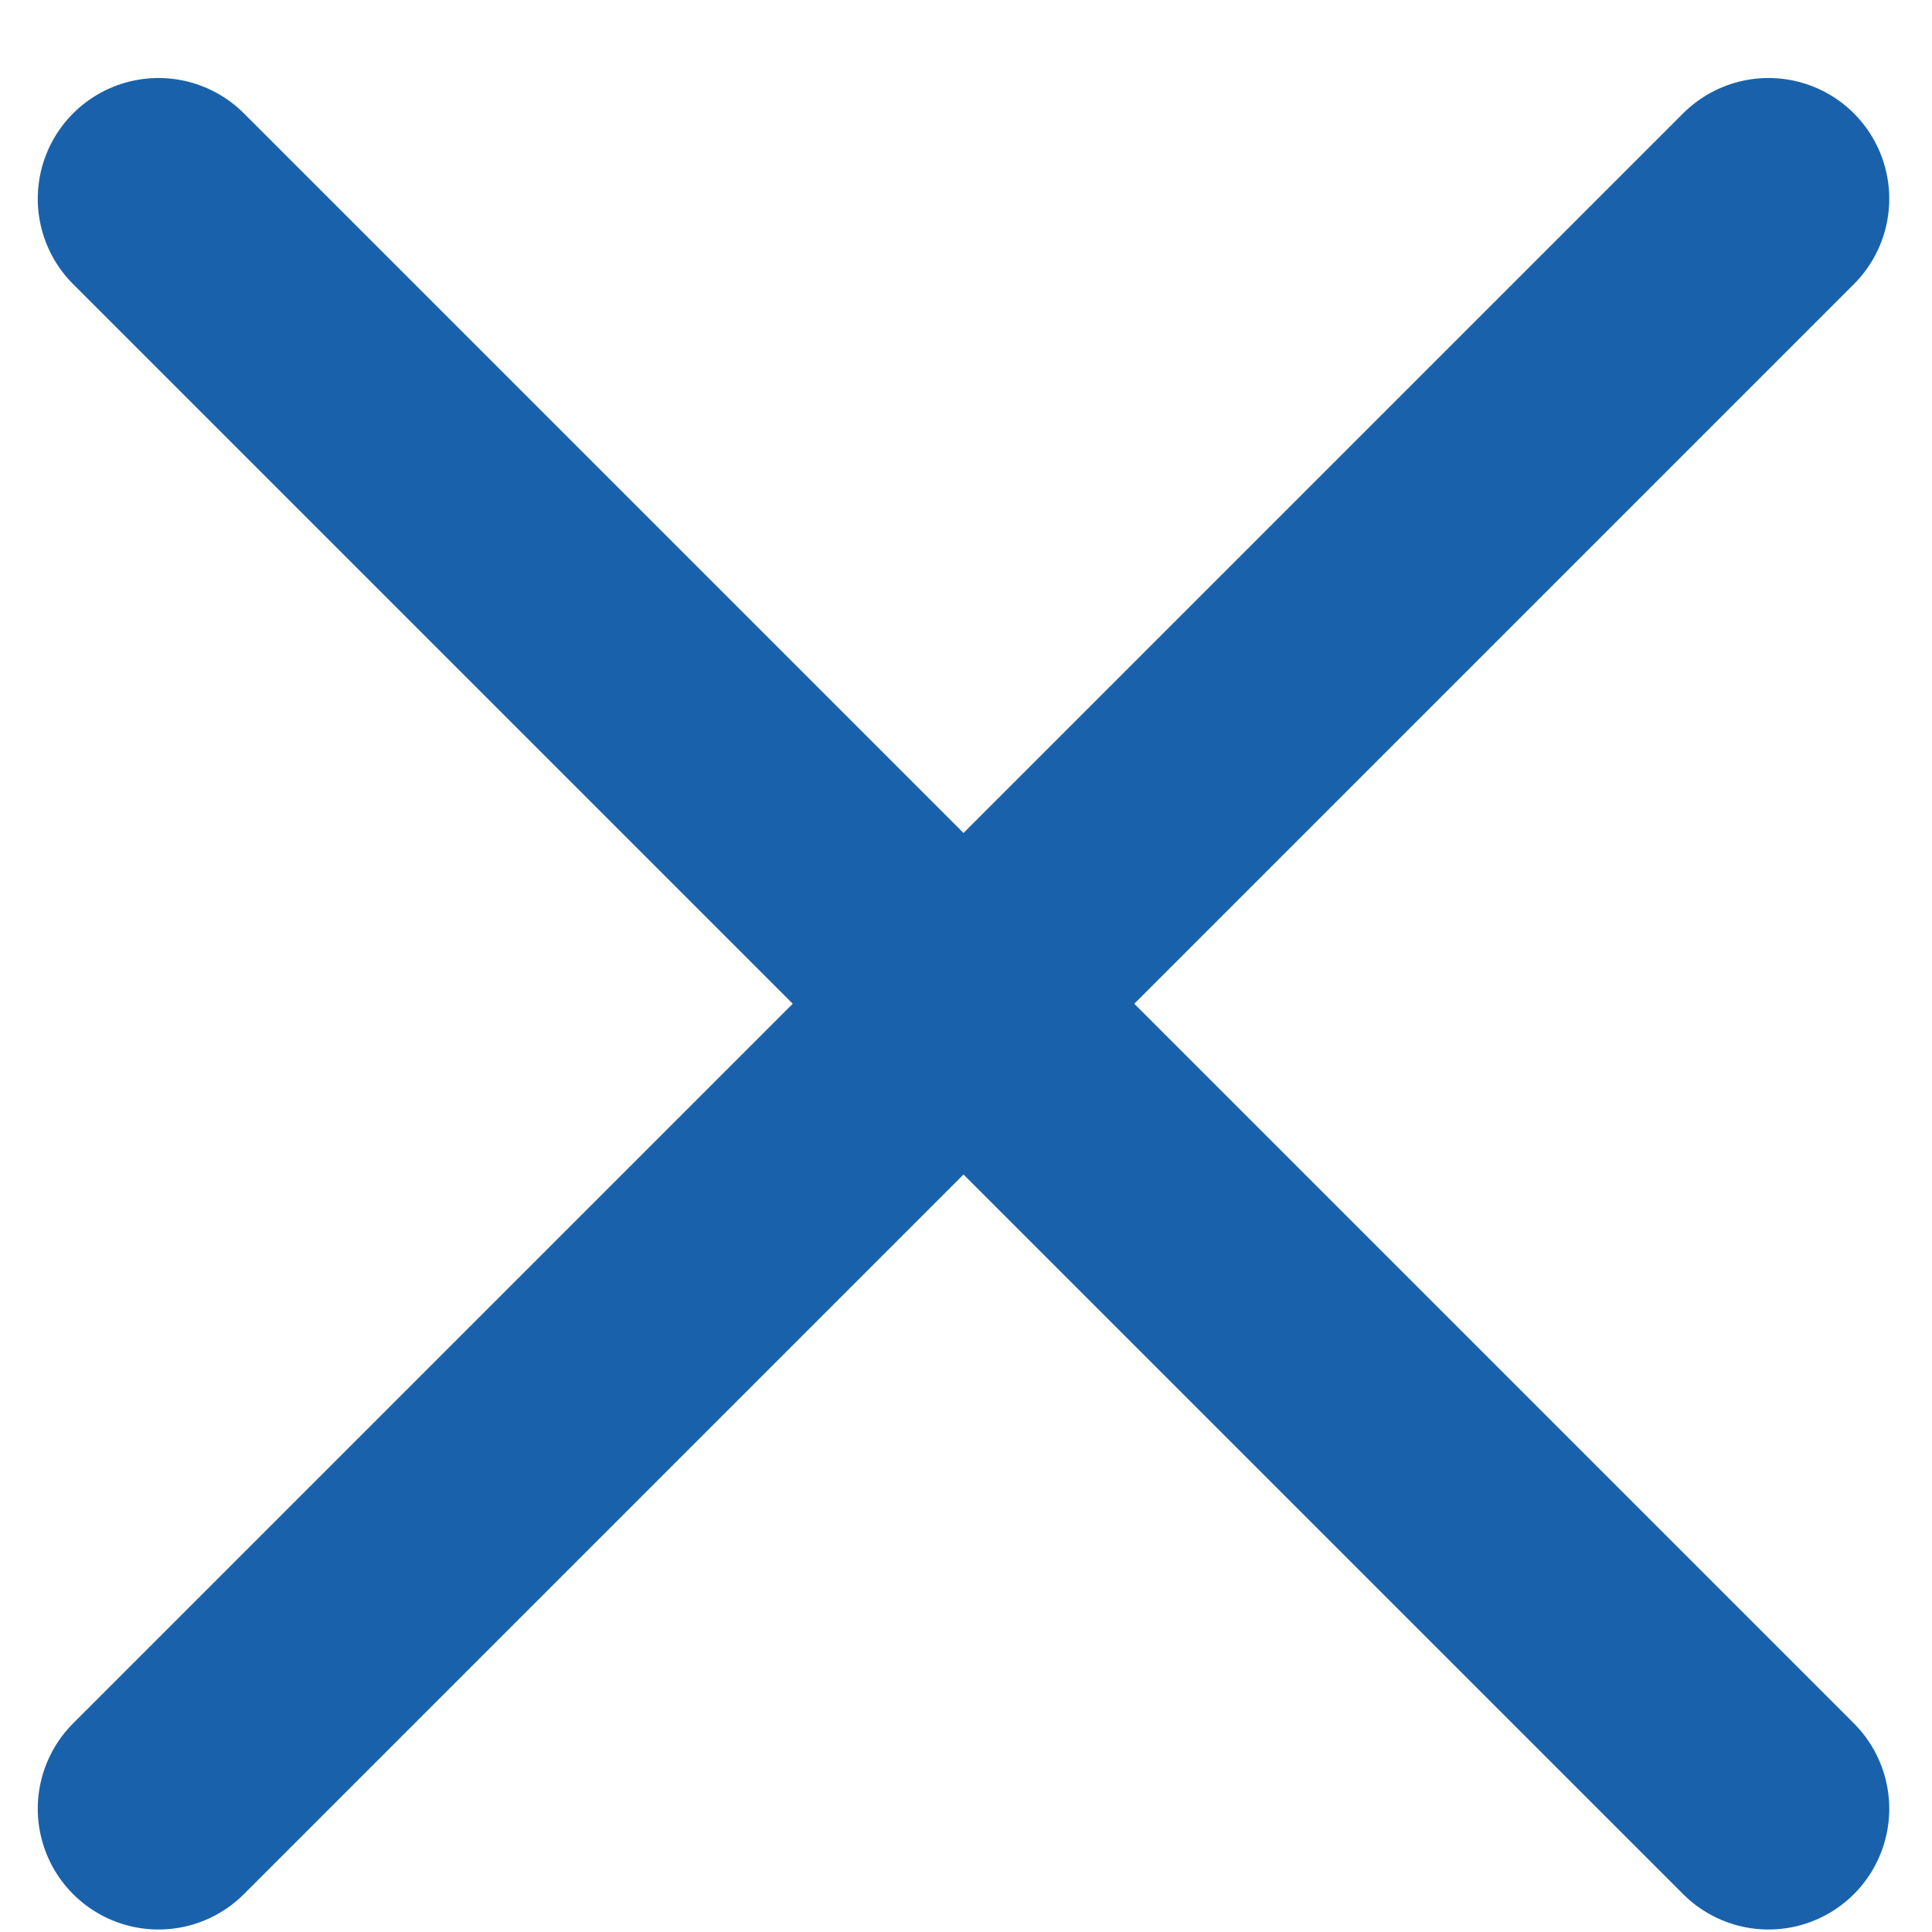
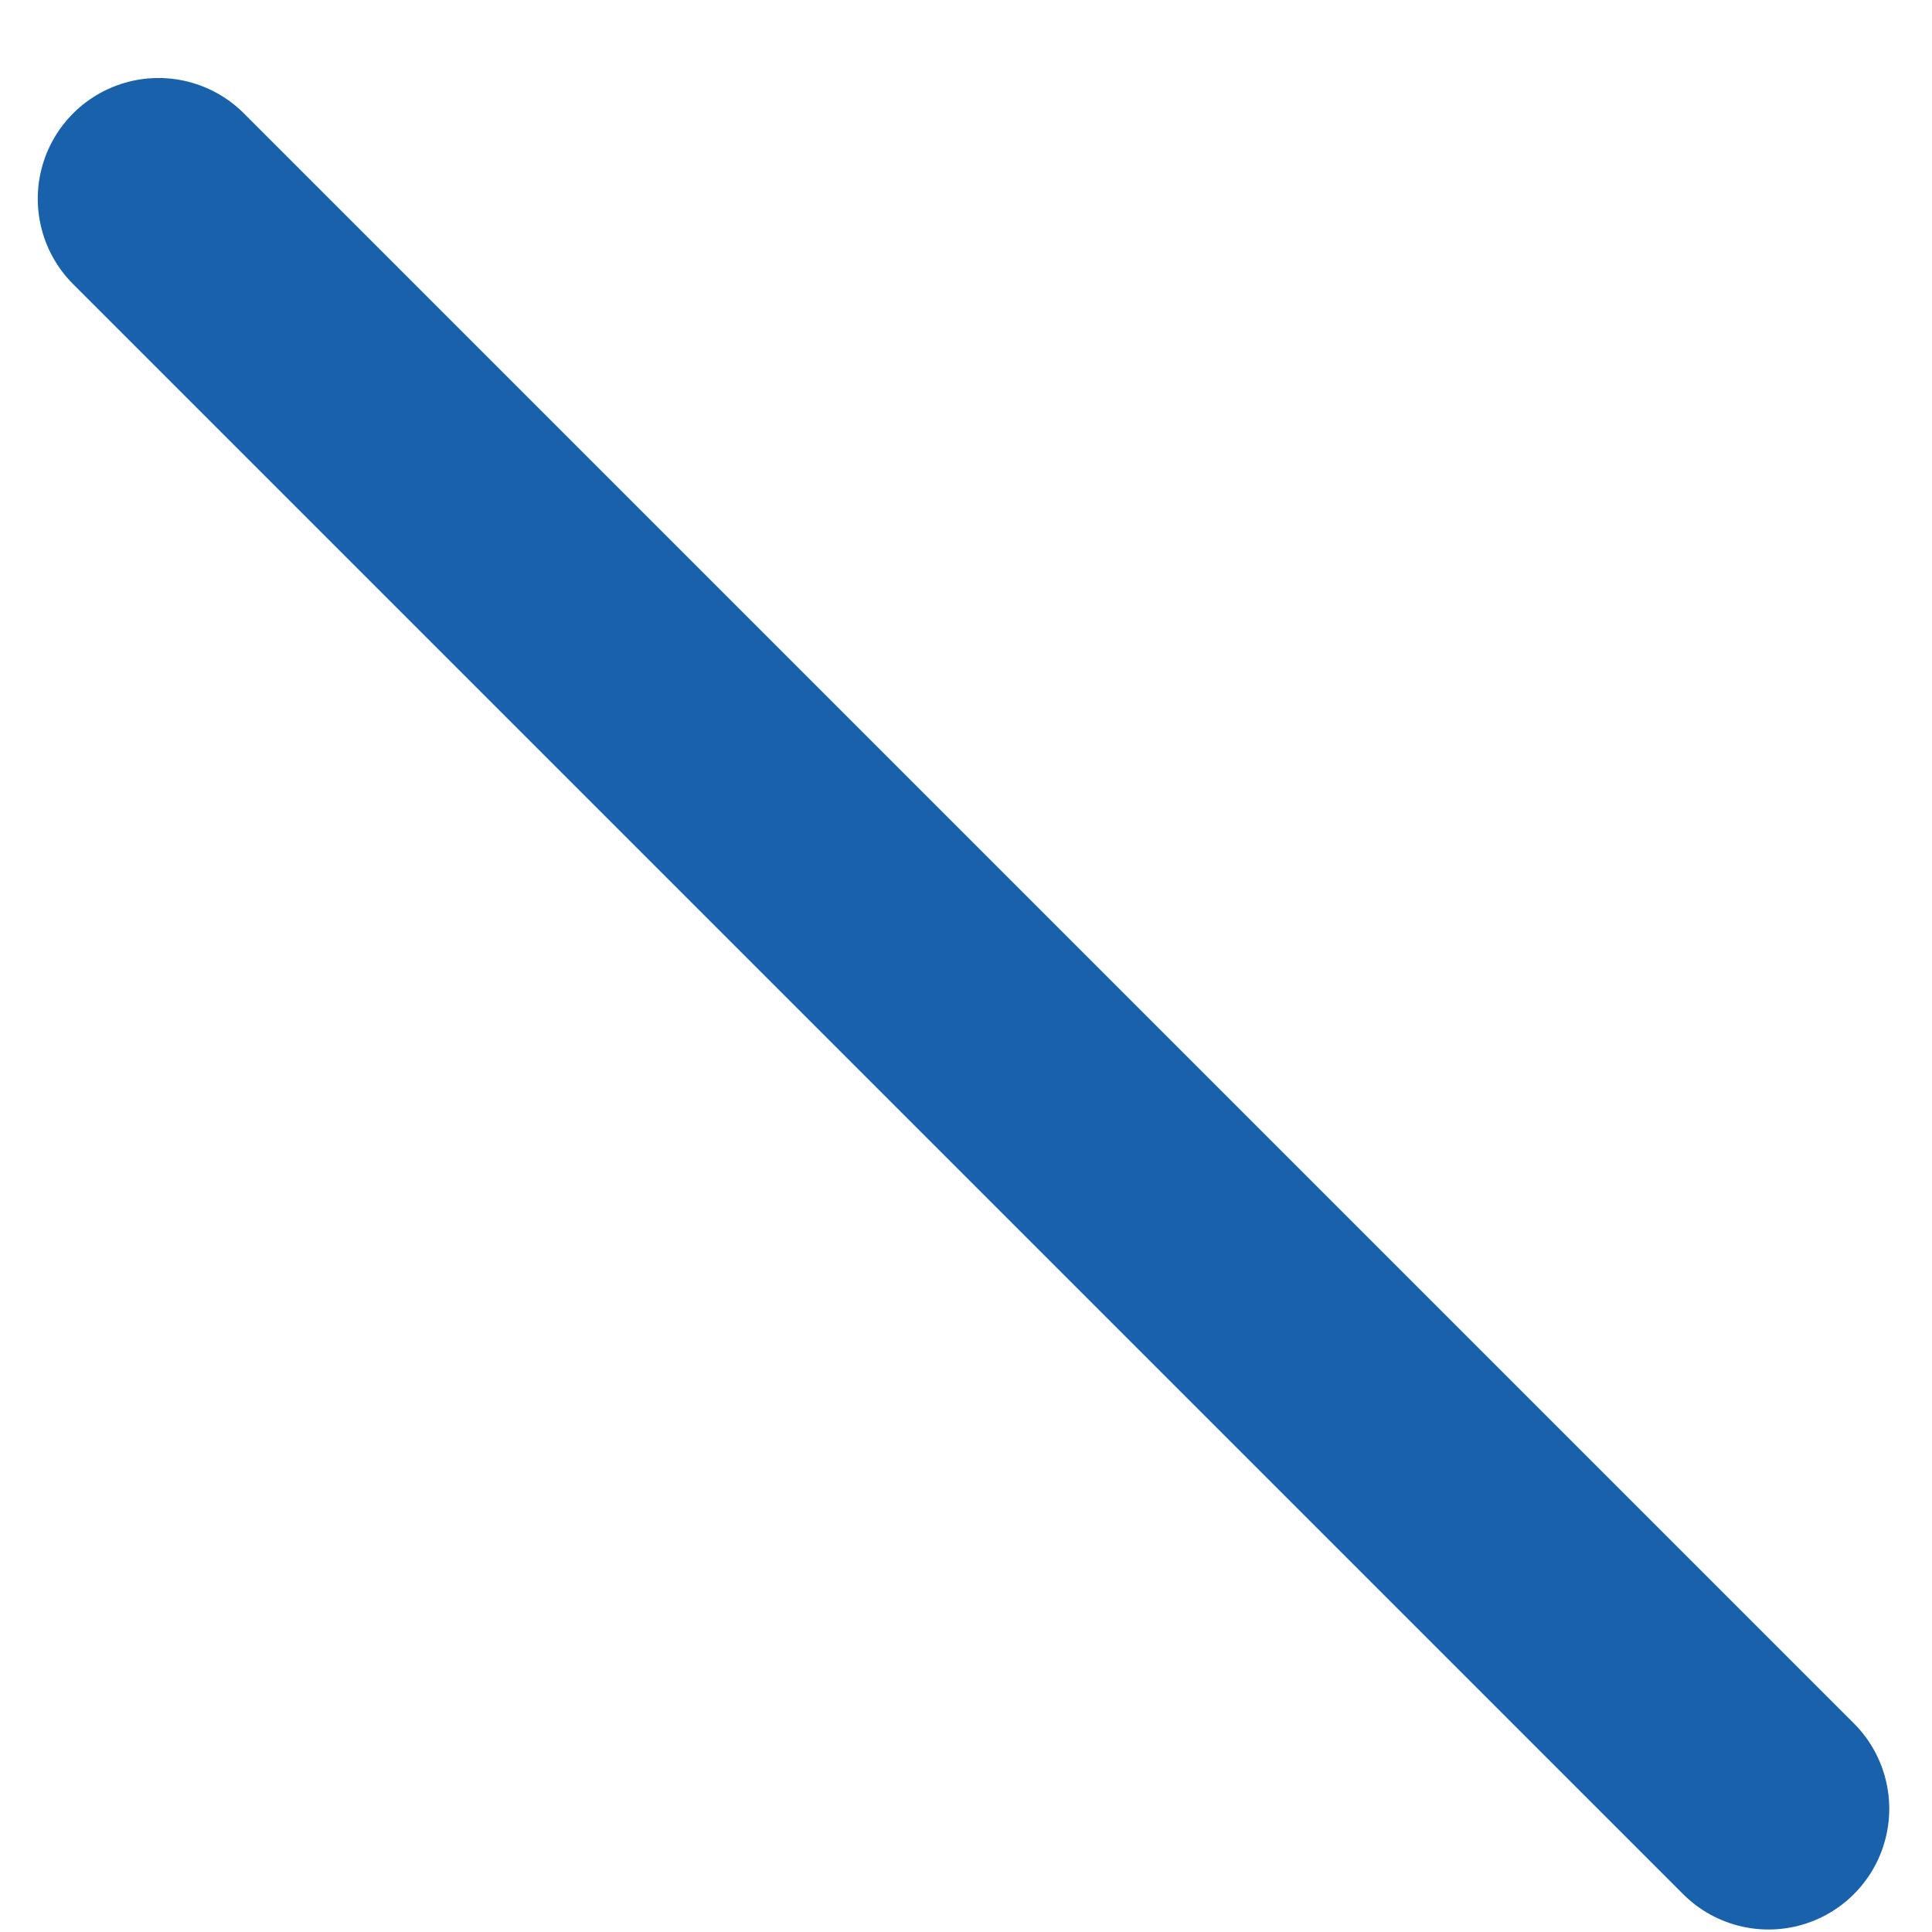
<svg xmlns="http://www.w3.org/2000/svg" width="24" height="24" viewBox="0 0 24 24" fill="none">
-   <path d="M1.969 2.469L21.969 22.469M1.969 22.469L21.969 2.469" stroke="#1962AB" stroke-width="3" stroke-linecap="round" stroke-linejoin="round" />
+   <path d="M1.969 2.469L21.969 22.469M1.969 22.469" stroke="#1962AB" stroke-width="3" stroke-linecap="round" stroke-linejoin="round" />
</svg>